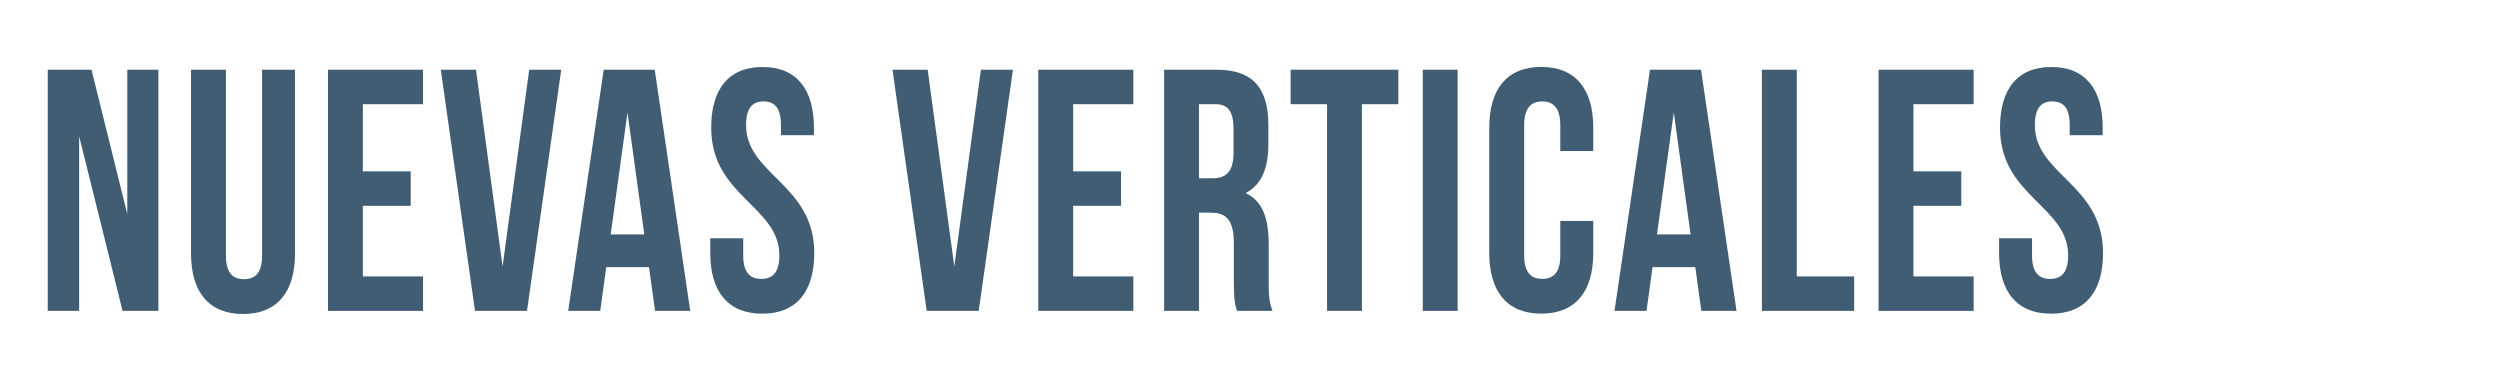
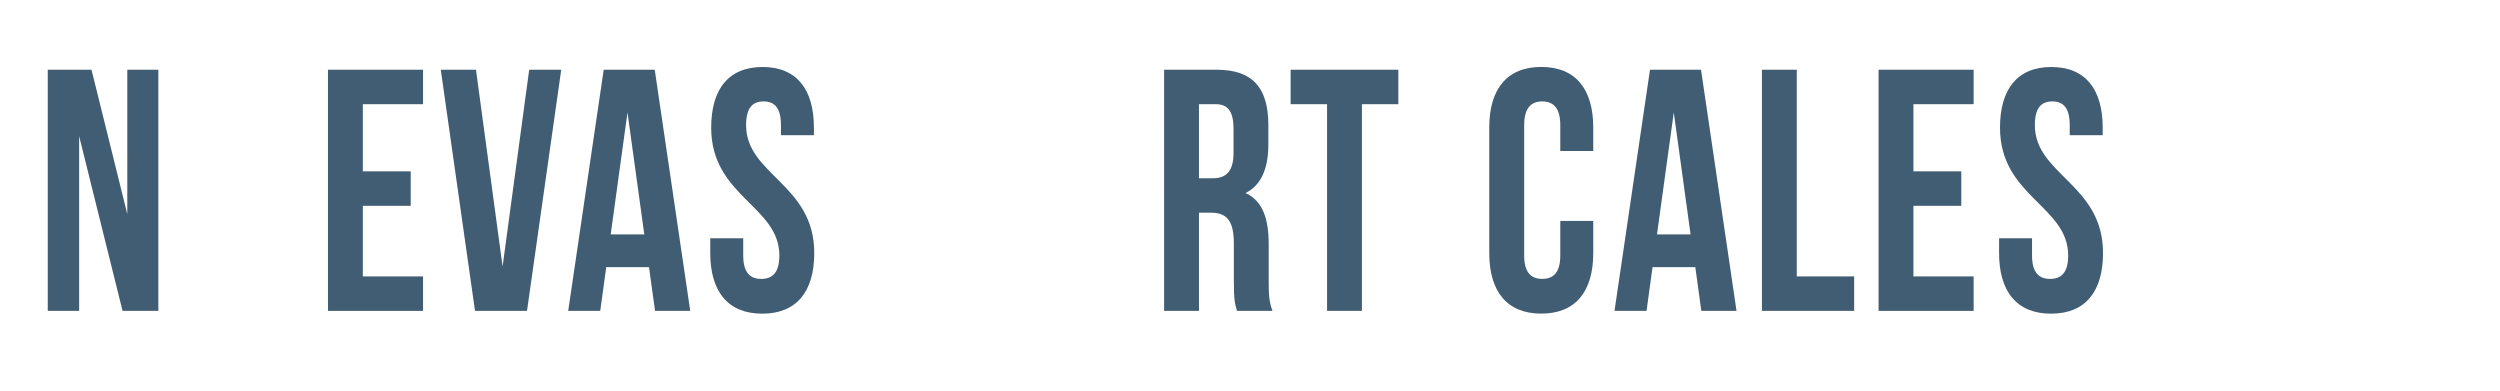
<svg xmlns="http://www.w3.org/2000/svg" id="a" viewBox="0 0 512 80">
  <defs>
    <style>.b{isolation:isolate;}.c{fill:#415d74;}</style>
  </defs>
  <g class="b">
    <path class="c" d="M16.21,27.9V63.67h-6.43V14.28h8.96l7.33,29.56V14.28h6.36V63.67h-7.33L16.21,27.9Z" />
-     <path class="c" d="M46.27,14.28V52.38c0,3.53,1.43,4.8,3.7,4.8s3.7-1.27,3.7-4.8V14.28h6.75V51.89c0,7.9-3.63,12.42-10.65,12.42s-10.65-4.52-10.65-12.42V14.28h7.14Z" />
    <path class="c" d="M74.31,35.09h9.8v7.06h-9.8v14.46h12.33v7.06h-19.47V14.28h19.47v7.06h-12.33v13.76Z" />
  </g>
  <g class="b">
    <path class="c" d="M102.93,54.57l5.45-40.29h6.56l-7.01,49.39h-10.65l-7.01-49.39h7.21l5.45,40.29Z" />
  </g>
  <g class="b">
    <path class="c" d="M141.36,63.67h-7.21l-1.23-8.96h-8.76l-1.23,8.96h-6.56l7.27-49.39h10.45l7.27,49.39Zm-16.29-15.66h6.88l-3.44-24.98-3.44,24.98Z" />
    <path class="c" d="M156.17,13.72c6.95,0,10.52,4.52,10.52,12.42v1.55h-6.75v-2.05c0-3.53-1.3-4.87-3.57-4.87s-3.57,1.34-3.57,4.87c0,10.16,13.96,12.07,13.96,26.18,0,7.9-3.63,12.42-10.65,12.42s-10.65-4.52-10.65-12.42v-3.03h6.75v3.53c0,3.53,1.43,4.8,3.7,4.8s3.7-1.27,3.7-4.8c0-10.16-13.96-12.07-13.96-26.18,0-7.9,3.57-12.42,10.52-12.42Z" />
-     <path class="c" d="M195.44,54.57l5.45-40.29h6.56l-7.01,49.39h-10.65l-7.01-49.39h7.21l5.45,40.29Z" />
-     <path class="c" d="M219.78,35.09h9.8v7.06h-9.8v14.46h12.33v7.06h-19.47V14.28h19.47v7.06h-12.33v13.76Z" />
    <path class="c" d="M253.34,63.67c-.39-1.27-.65-2.05-.65-6.07v-7.76c0-4.59-1.43-6.28-4.67-6.28h-2.47v20.11h-7.14V14.28h10.77c7.4,0,10.58,3.74,10.58,11.36v3.88c0,5.08-1.49,8.4-4.67,10.02,3.57,1.62,4.74,5.36,4.74,10.51v7.62c0,2.4,.06,4.16,.78,6h-7.27Zm-7.79-42.33v15.17h2.79c2.66,0,4.29-1.27,4.29-5.22v-4.87c0-3.53-1.1-5.08-3.64-5.08h-3.44Z" />
    <path class="c" d="M264.31,14.28h22.07v7.06h-7.46V63.67h-7.14V21.34h-7.46v-7.06Z" />
-     <path class="c" d="M291.38,14.28h7.14V63.67h-7.14V14.28Z" />
    <path class="c" d="M326.3,45.25v6.56c0,7.9-3.63,12.42-10.65,12.42s-10.65-4.52-10.65-12.42V26.13c0-7.9,3.63-12.42,10.65-12.42s10.65,4.52,10.65,12.42v4.8h-6.75v-5.29c0-3.53-1.43-4.87-3.7-4.87s-3.7,1.34-3.7,4.87v26.67c0,3.53,1.43,4.8,3.7,4.8s3.7-1.27,3.7-4.8v-7.06h6.75Z" />
    <path class="c" d="M355.64,63.67h-7.21l-1.23-8.96h-8.76l-1.23,8.96h-6.56l7.27-49.39h10.45l7.27,49.39Zm-16.29-15.66h6.88l-3.44-24.98-3.44,24.98Z" />
    <path class="c" d="M360.84,14.28h7.14V56.61h11.75v7.06h-18.89V14.28Z" />
    <path class="c" d="M391.87,35.09h9.8v7.06h-9.8v14.46h12.33v7.06h-19.47V14.28h19.47v7.06h-12.33v13.76Z" />
    <path class="c" d="M420.11,13.72c6.95,0,10.52,4.52,10.52,12.42v1.55h-6.75v-2.05c0-3.53-1.3-4.87-3.57-4.87s-3.57,1.34-3.57,4.87c0,10.16,13.96,12.07,13.96,26.18,0,7.9-3.63,12.42-10.64,12.42s-10.65-4.52-10.65-12.42v-3.03h6.75v3.53c0,3.53,1.43,4.8,3.7,4.8s3.7-1.27,3.7-4.8c0-10.16-13.96-12.07-13.96-26.18,0-7.9,3.57-12.42,10.52-12.42Z" />
  </g>
</svg>